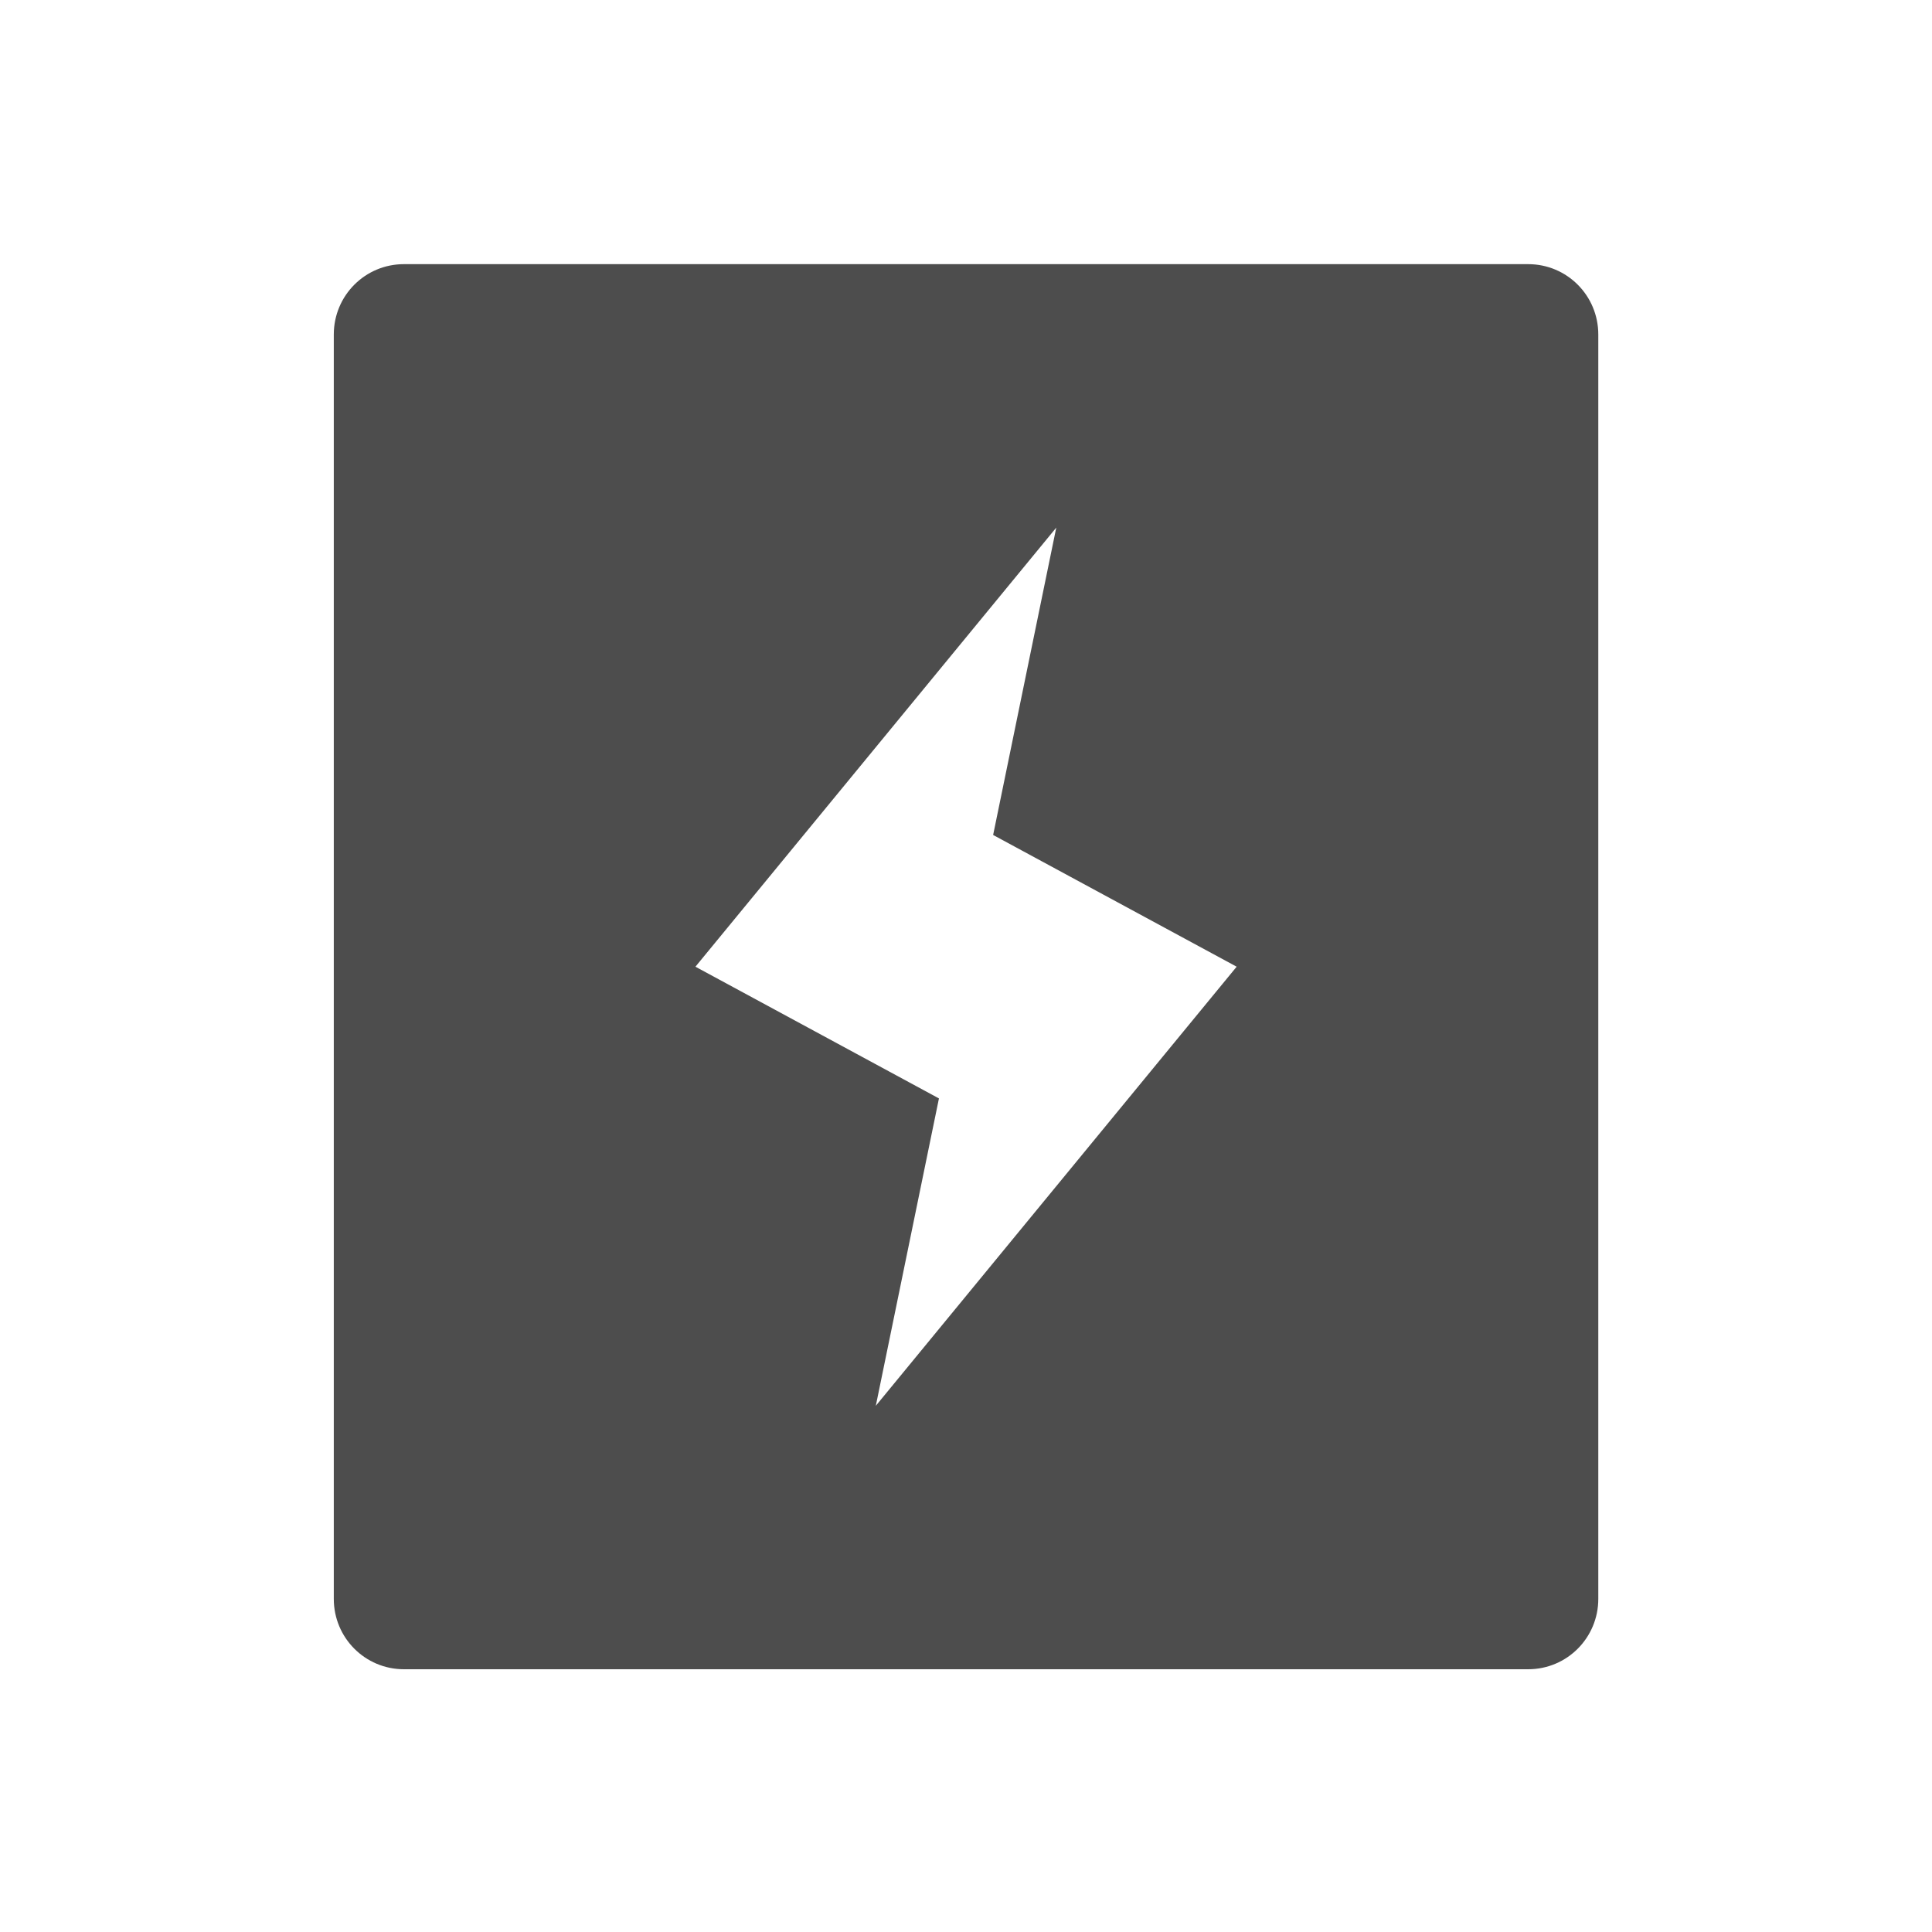
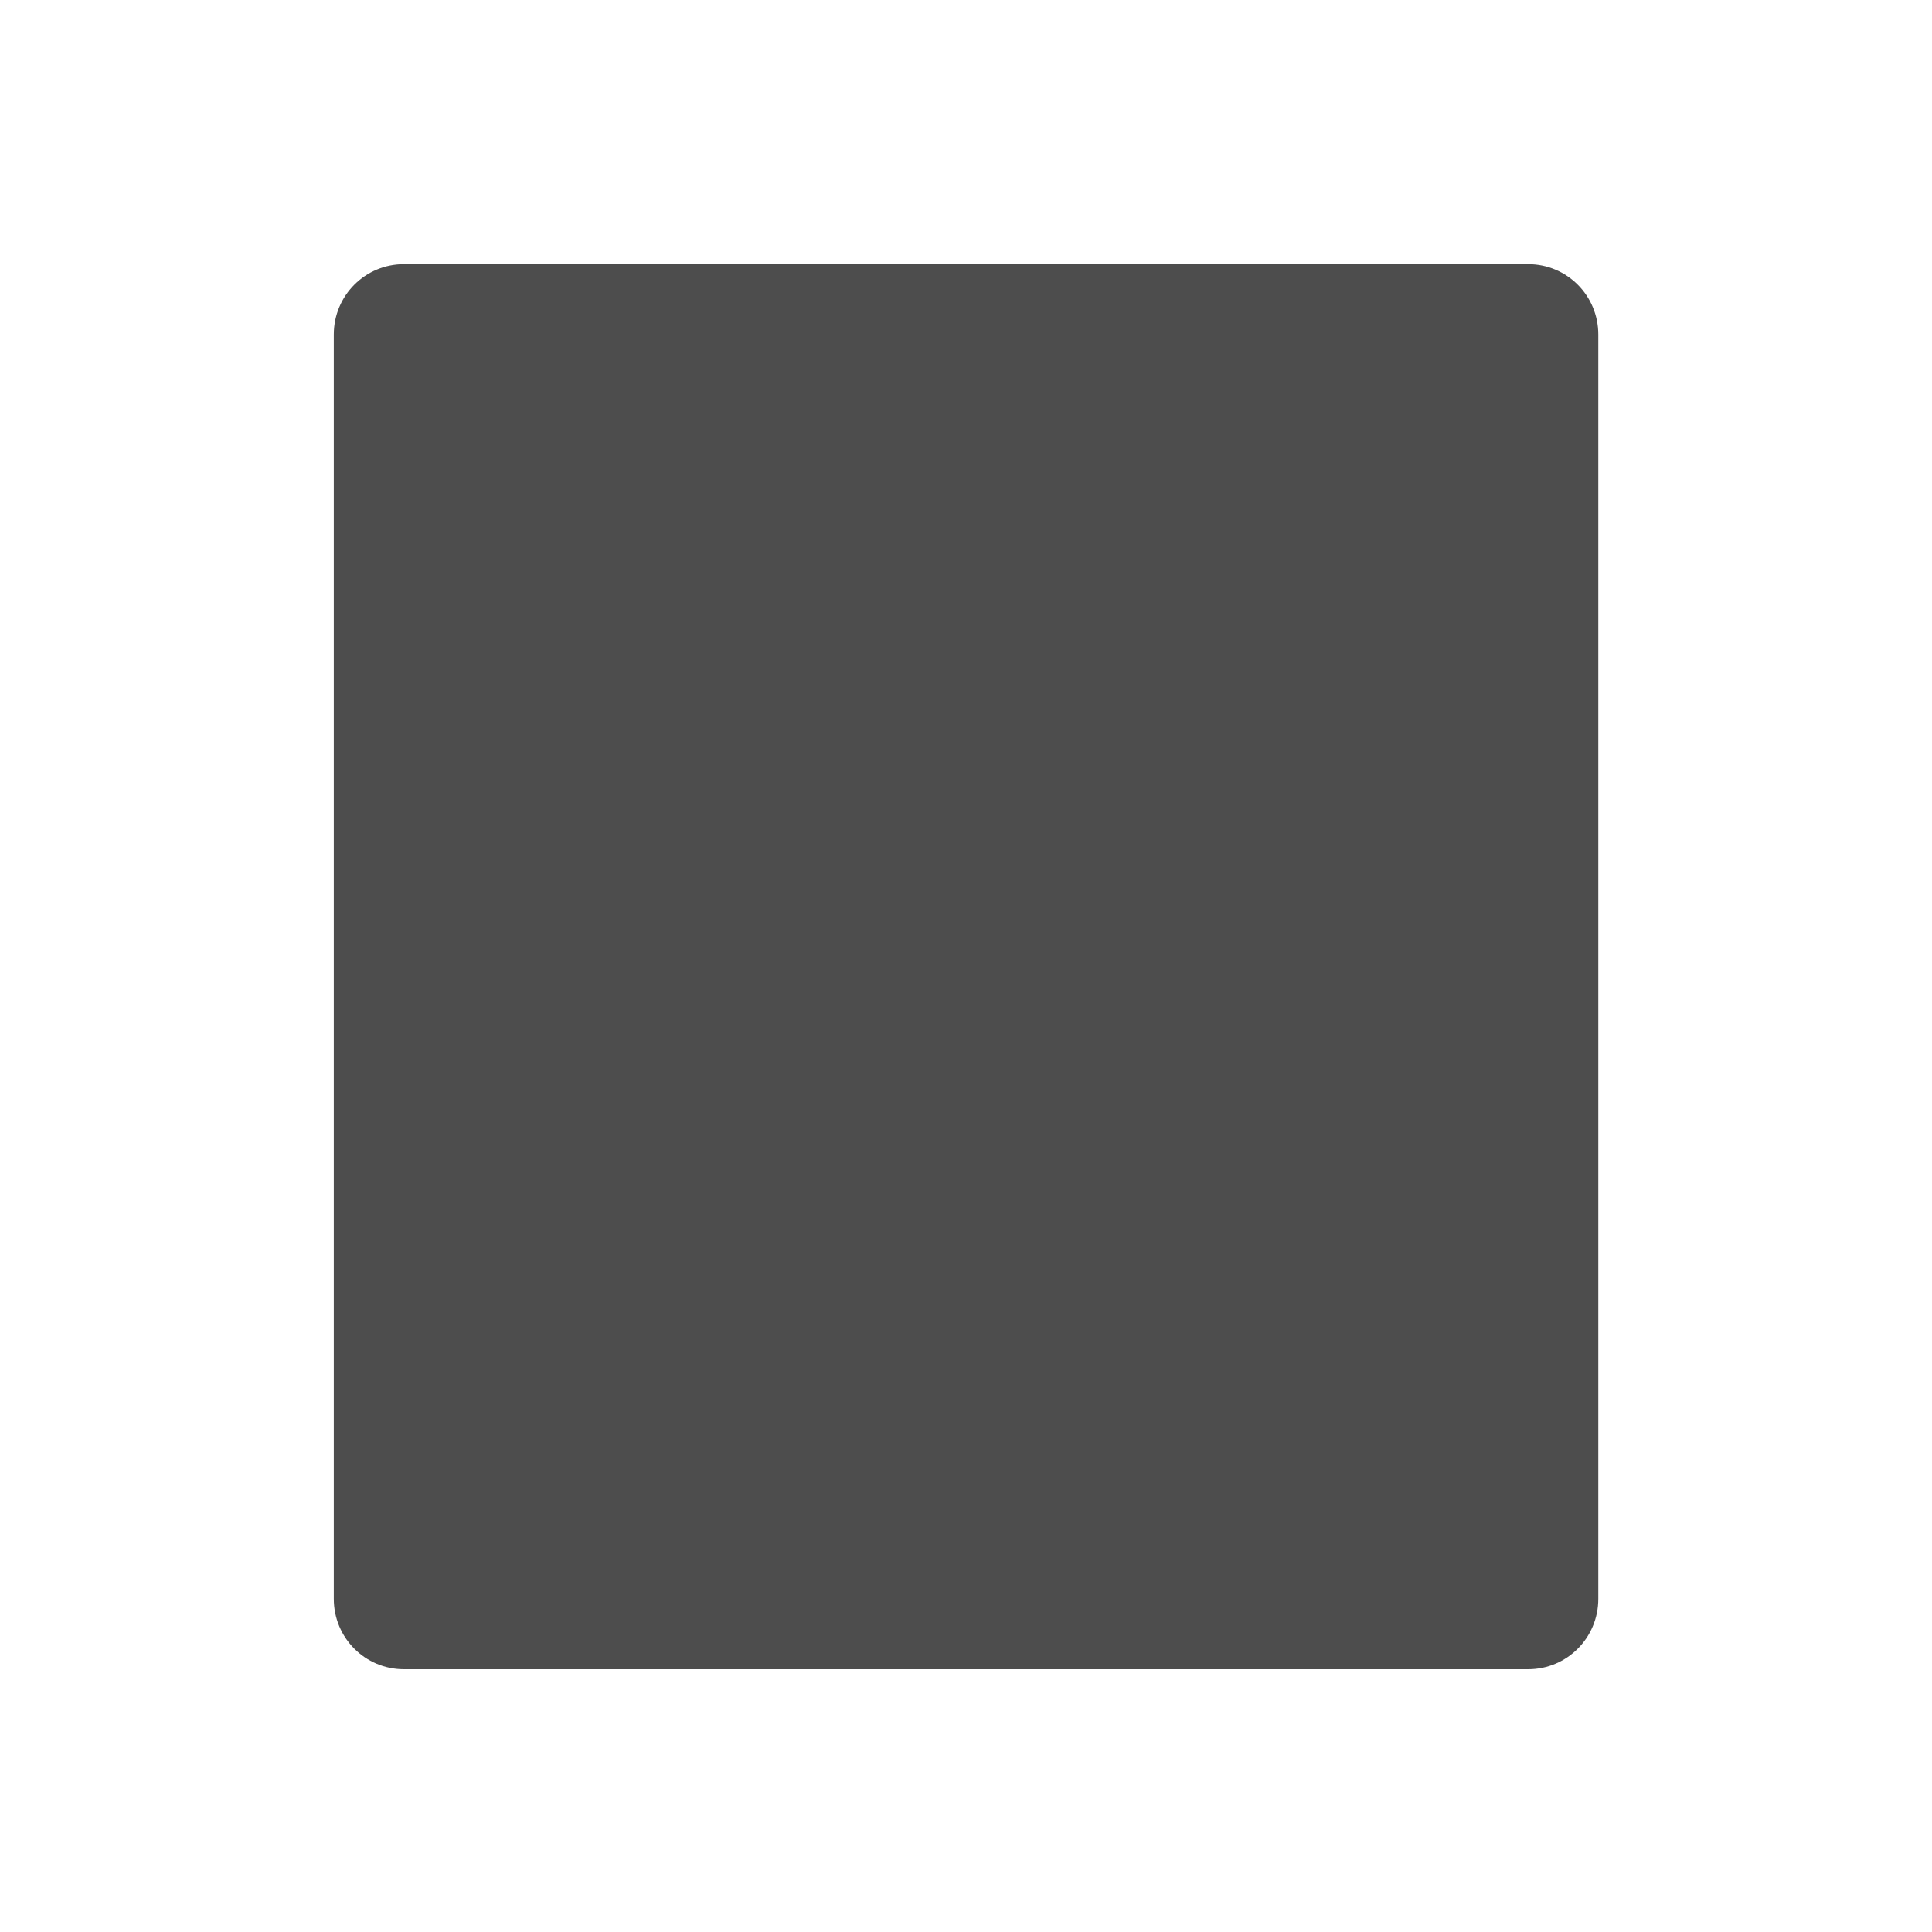
<svg xmlns="http://www.w3.org/2000/svg" viewBox="0 0 22 22">
-   <path fill="#4d4d4d" d="M4.6 3.008c-.443 0-.799.358-.799.801v14.398c0 .443.356.801.799.801h12.801c.443 0 .799-.358.799-.801V3.809c0-.443-.356-.801-.799-.801H4.6m7.428 3-.719 3.5 2.773 1.5-4.109 5 .719-3.5-2.773-1.5 4.109-5" />
+   <path fill="#4d4d4d" d="M4.6 3.008c-.443 0-.799.358-.799.801v14.398c0 .443.356.801.799.801h12.801c.443 0 .799-.358.799-.801V3.809c0-.443-.356-.801-.799-.801H4.6" />
</svg>